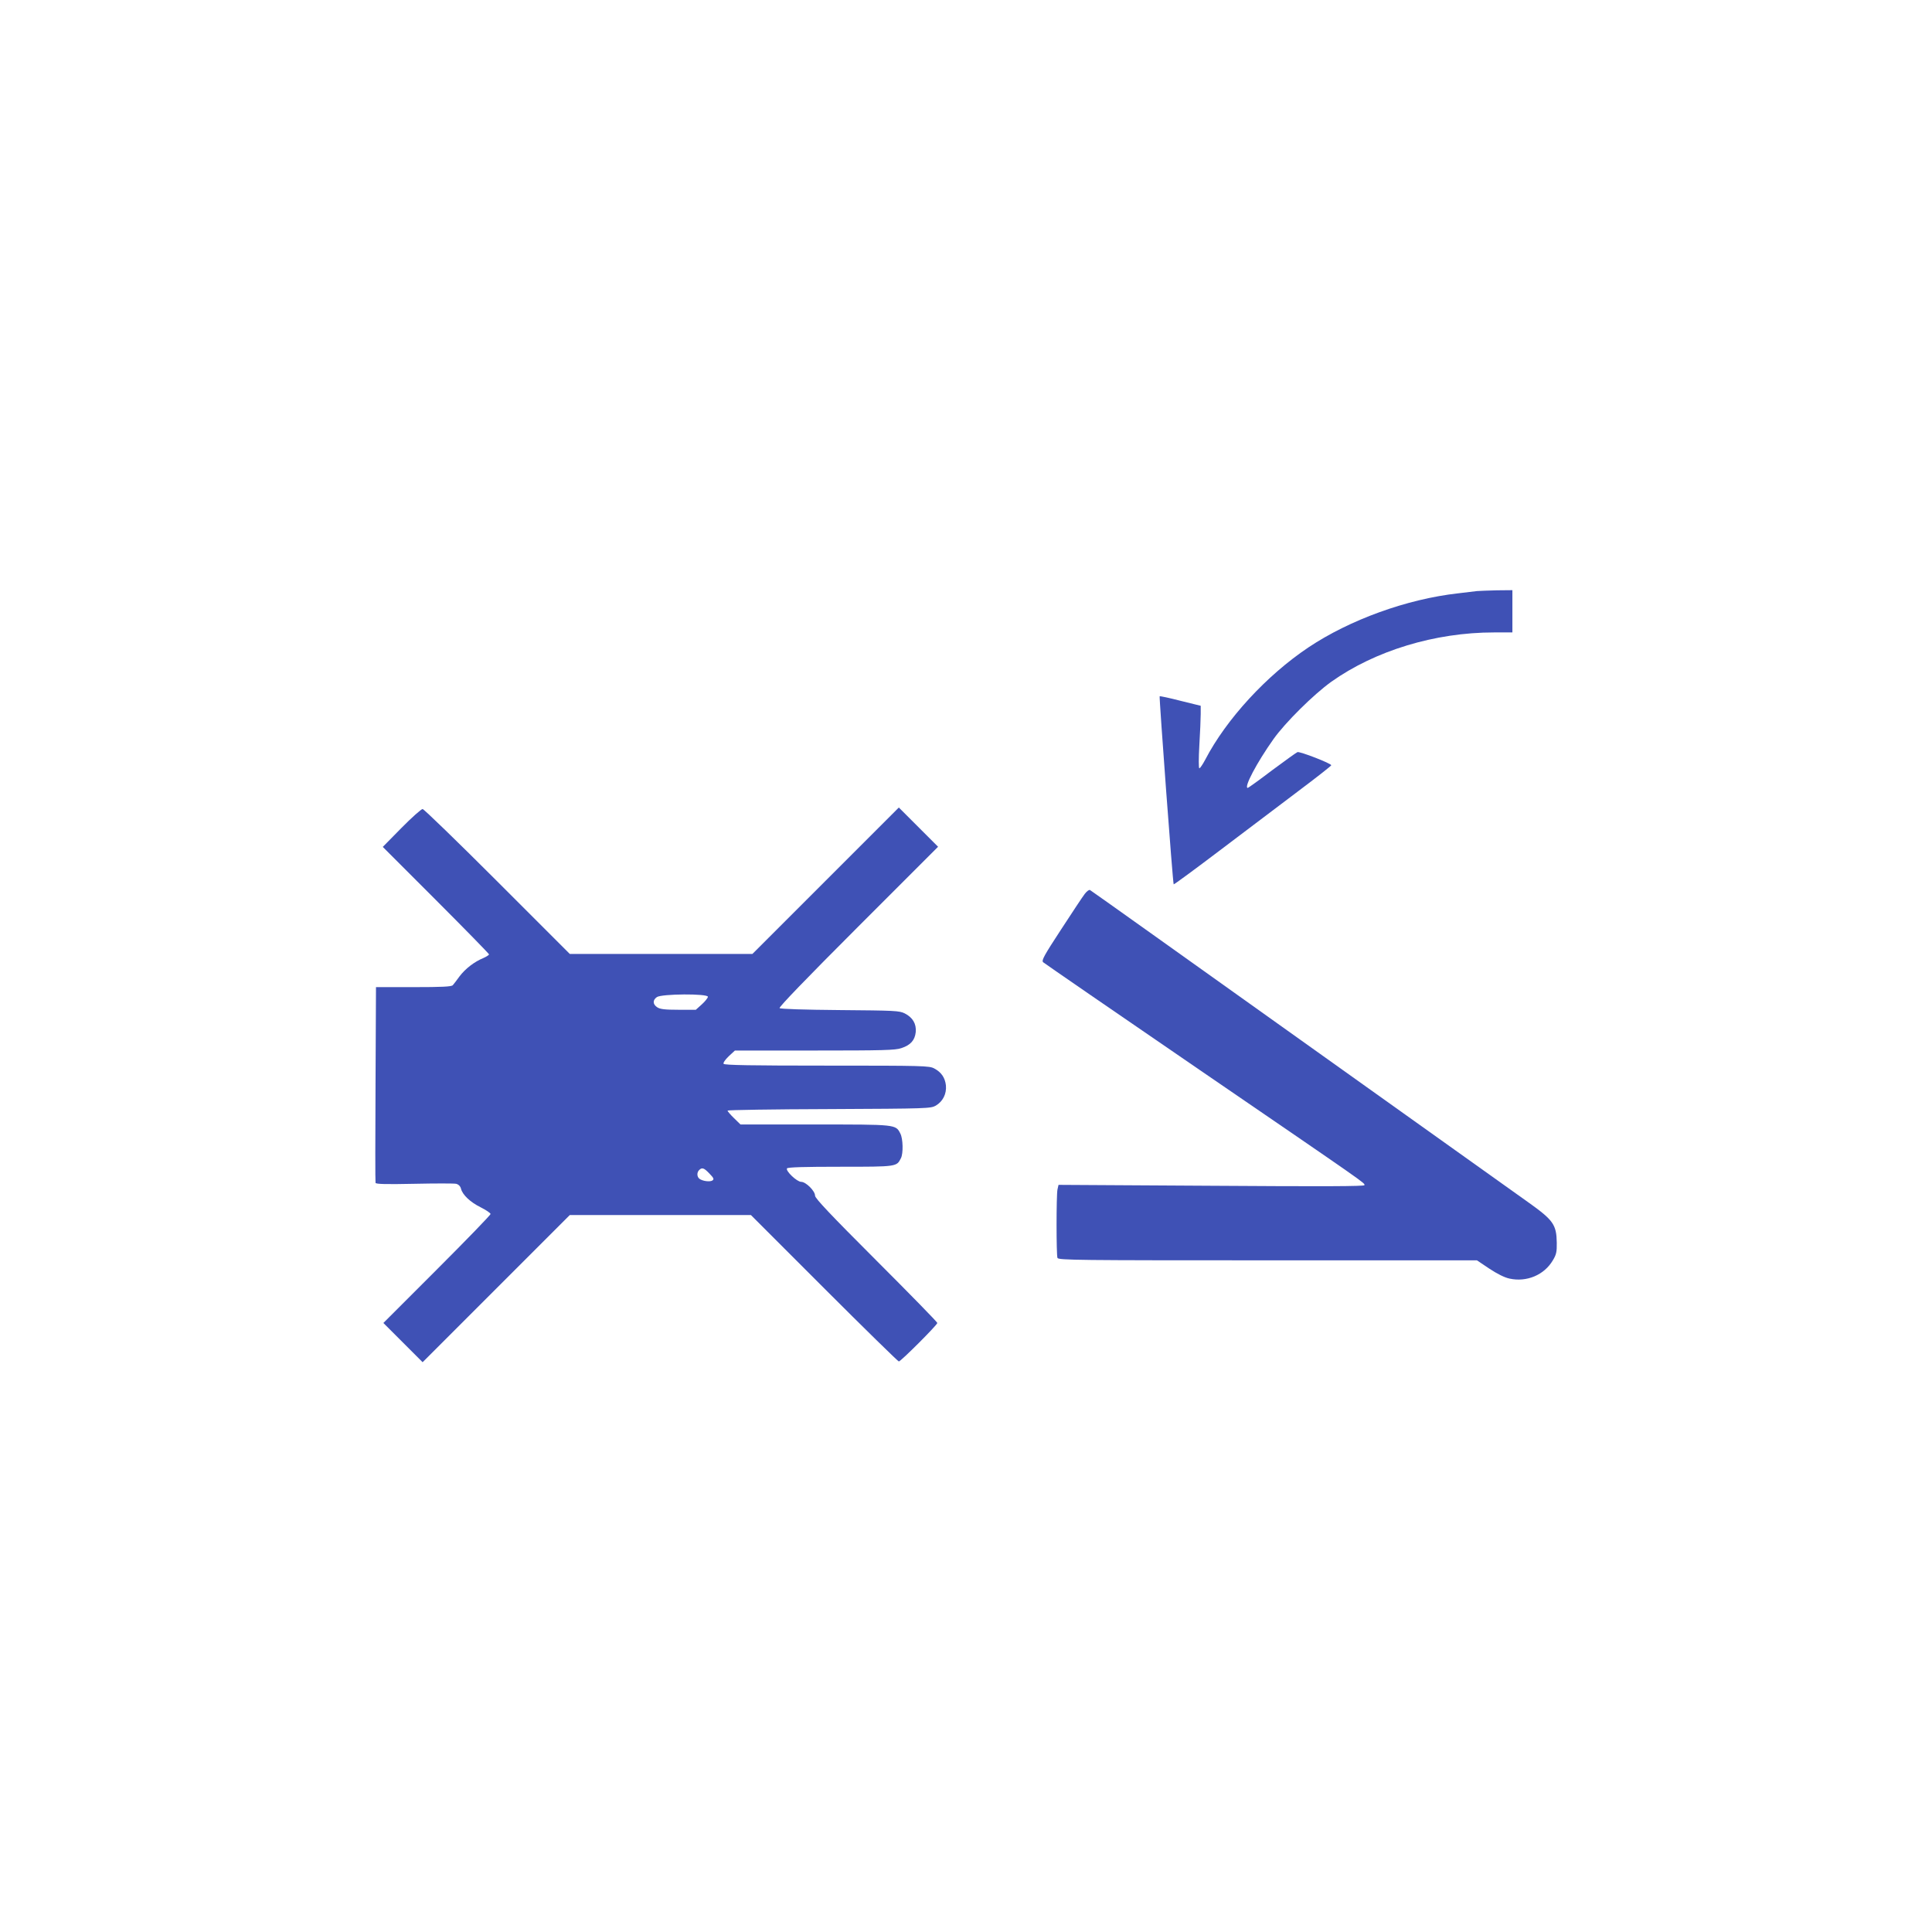
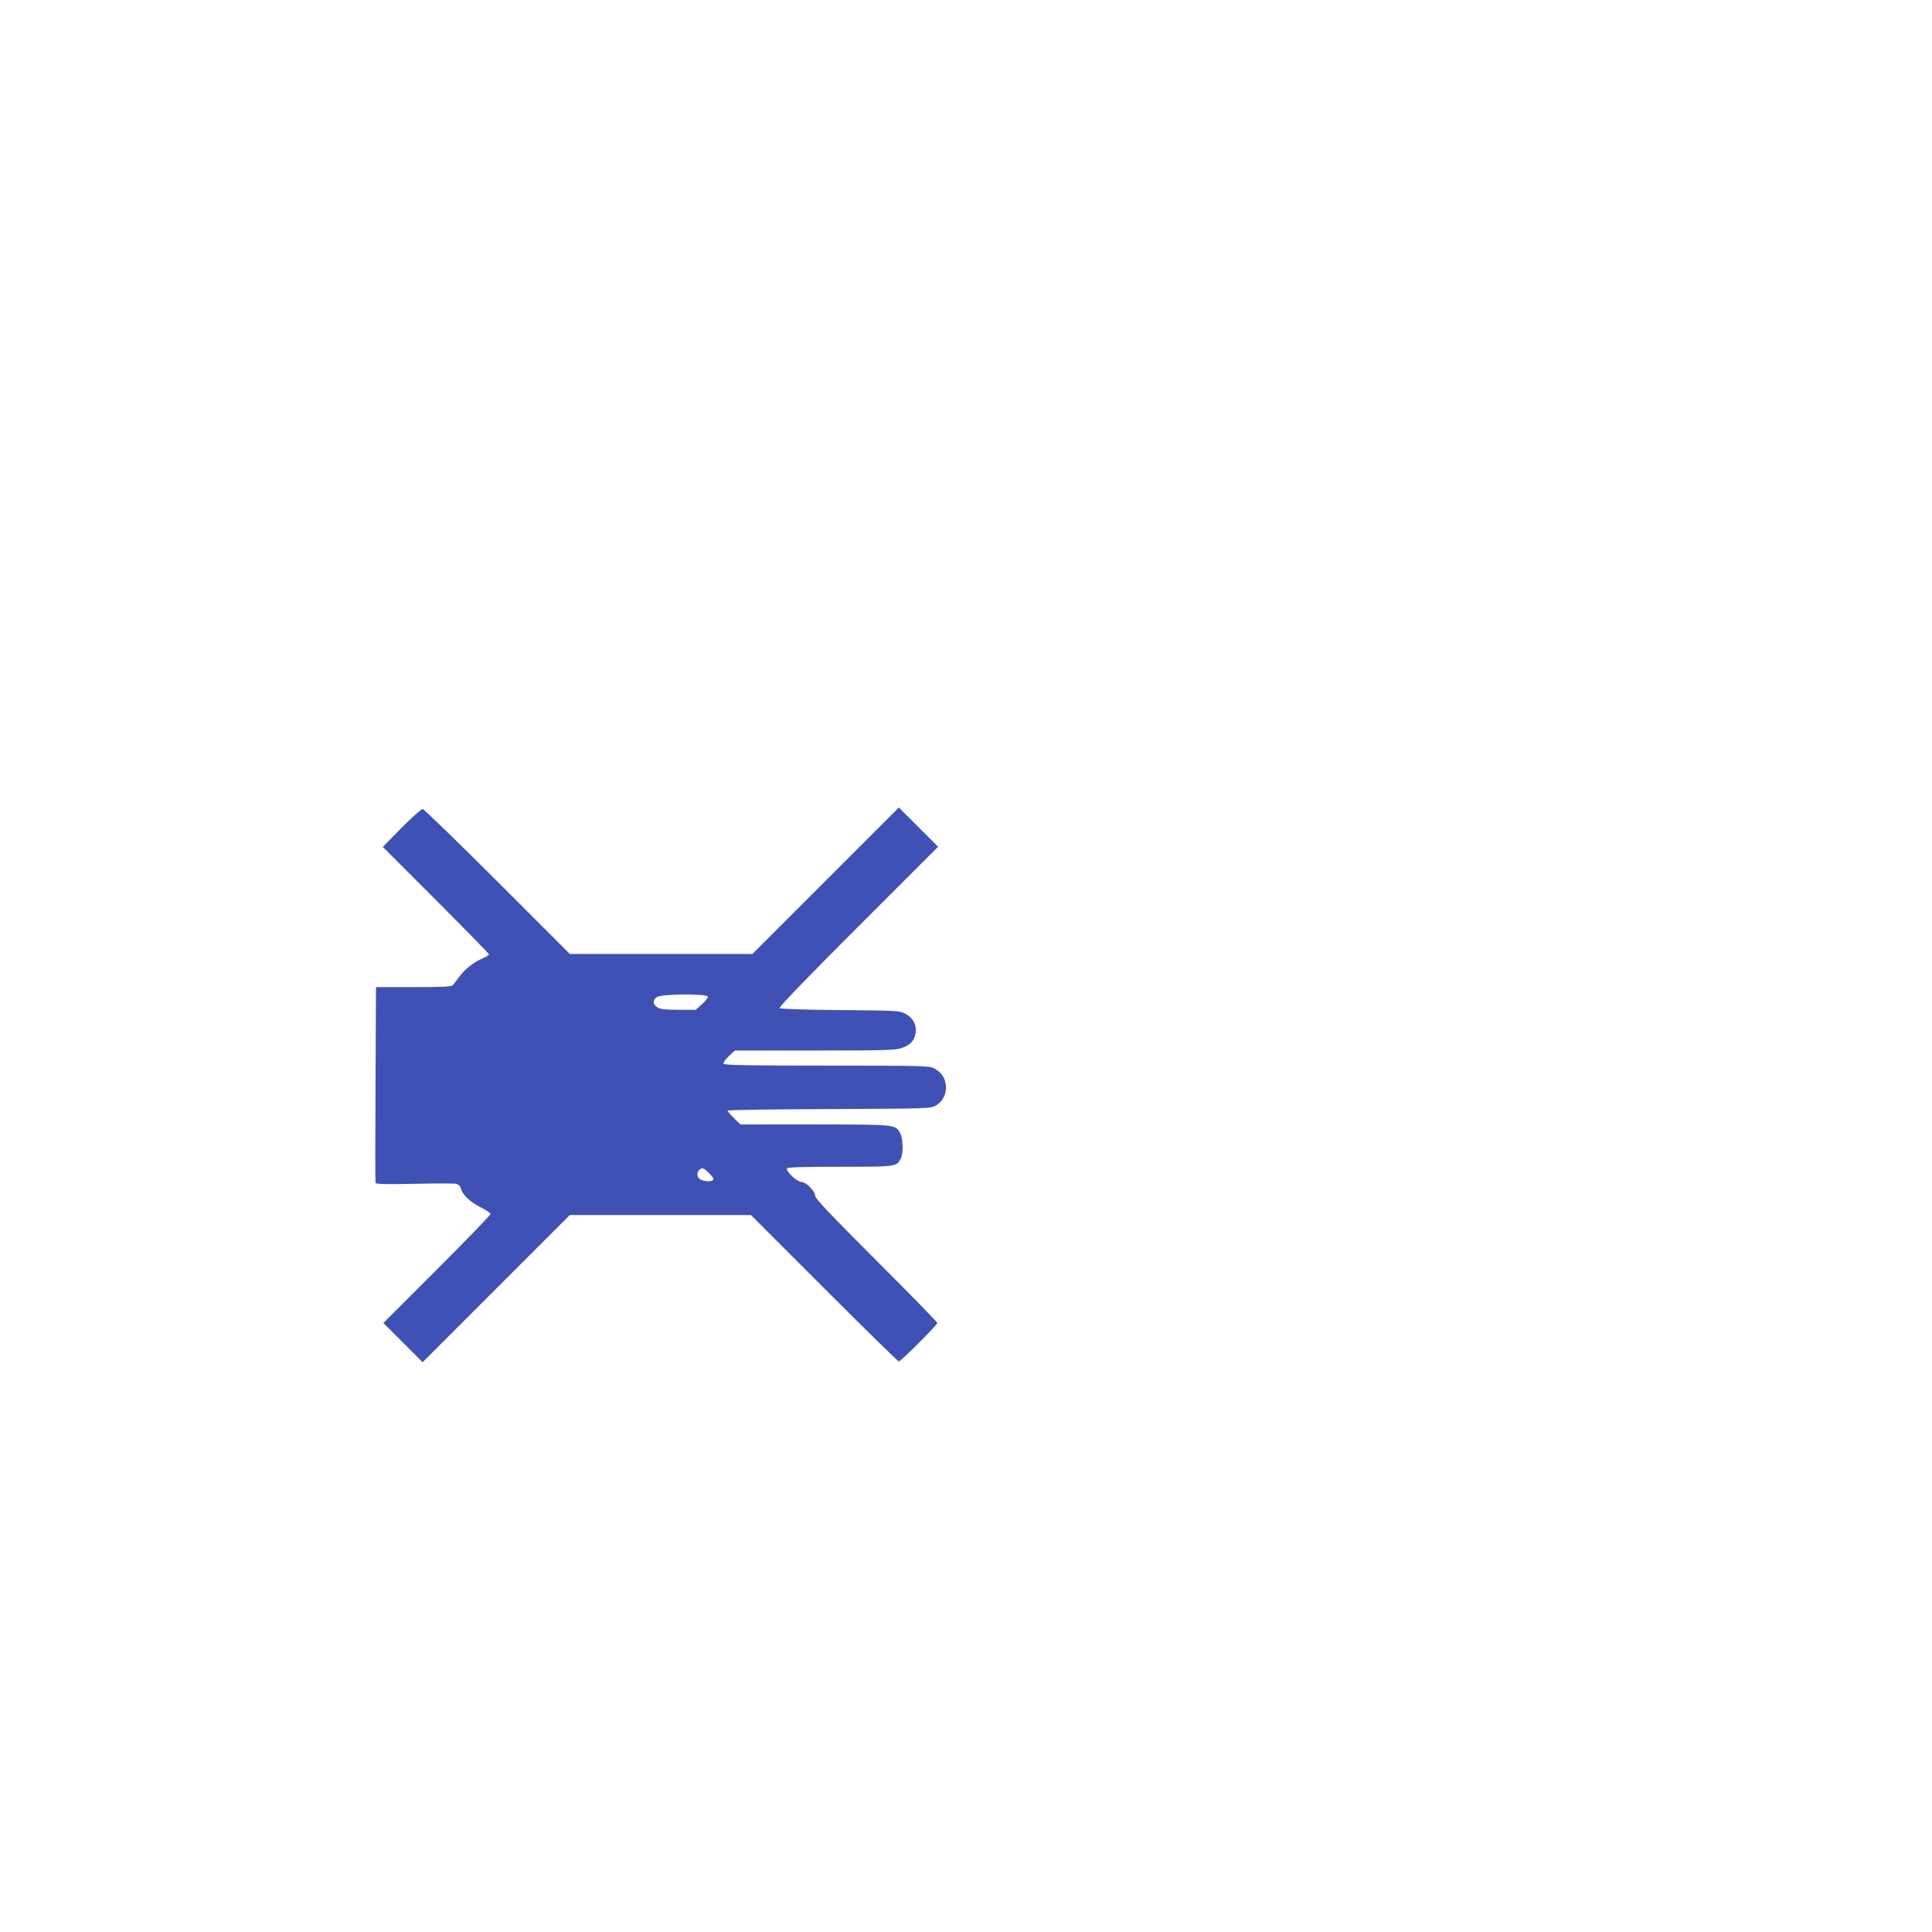
<svg xmlns="http://www.w3.org/2000/svg" version="1.0" width="1280pt" height="1280pt" viewBox="0 0 1280 1280" preserveAspectRatio="xMidYMid meet">
  <g transform="translate(0,1280) scale(0.1,-0.1)" fill="#3f51b5" stroke="none">
-     <path d="M9785 8884 c-16 -2 -73 -9 -125 -15 -339 -38 -717 -175 -991 -358 -278 -186 -544 -475 -684 -744 -17 -32 -34 -57 -39 -57 -5 0 -5 65 0 153 5 83 9 176 9 206 l0 55 -134 33 c-73 19 -135 32 -138 30 -4 -5 87 -1240 93 -1246 2 -2 140 99 306 225 167 126 401 303 520 393 120 90 218 167 218 171 0 12 -209 93 -224 87 -8 -3 -84 -58 -169 -121 -84 -64 -157 -116 -160 -116 -29 0 60 168 170 323 78 110 266 296 383 380 290 206 687 327 1078 327 l122 0 0 140 0 140 -102 -1 c-57 -1 -116 -4 -133 -5z" />
    <path d="M5470 6965 l-485 -485 -605 0 -605 0 -480 480 c-264 264 -487 480 -495 480 -9 0 -72 -56 -140 -125 l-124 -126 352 -352 c194 -194 352 -356 352 -360 0 -4 -17 -15 -37 -24 -61 -25 -120 -71 -158 -121 -19 -26 -39 -53 -45 -59 -8 -10 -73 -13 -260 -13 l-249 0 -3 -642 c-2 -354 -2 -648 0 -655 3 -8 69 -10 256 -6 139 3 264 3 278 0 16 -4 28 -16 32 -32 10 -41 62 -90 131 -124 36 -18 65 -38 65 -44 0 -7 -160 -172 -355 -367 l-355 -355 130 -130 130 -130 488 488 487 487 600 0 600 0 485 -485 c267 -267 490 -485 495 -485 13 0 255 242 255 255 0 6 -182 192 -405 415 -304 304 -405 411 -405 428 0 32 -61 92 -92 92 -28 0 -104 72 -94 89 5 8 115 11 354 11 377 0 372 0 401 57 16 31 14 129 -4 163 -31 61 -26 60 -567 60 l-492 0 -43 42 c-24 23 -43 46 -43 50 0 4 303 9 673 10 655 3 673 4 707 23 47 28 72 78 67 134 -6 51 -30 87 -77 112 -33 18 -72 19 -712 19 -502 0 -679 3 -684 12 -4 6 10 27 34 50 l41 38 529 0 c451 0 535 2 574 16 61 20 89 52 95 106 5 55 -20 97 -73 124 -36 18 -68 19 -429 22 -237 2 -394 7 -400 13 -6 6 175 194 520 539 l530 530 -130 130 -130 130 -485 -485z m-780 -769 c0 -7 -18 -30 -40 -50 l-40 -36 -115 0 c-90 0 -121 4 -140 16 -31 20 -32 48 -3 68 31 22 338 24 338 2z m10 -1171 c29 -30 32 -37 20 -46 -17 -11 -67 -4 -87 12 -16 14 -17 41 -1 57 19 19 32 15 68 -23z" />
-     <path d="M7187 6878 c-14 -18 -84 -124 -157 -236 -113 -173 -131 -205 -119 -217 8 -7 475 -329 1039 -715 1125 -770 1090 -746 1090 -762 0 -8 -272 -9 -1014 -4 l-1013 6 -7 -31 c-8 -40 -8 -432 0 -453 6 -15 138 -16 1393 -16 l1386 0 82 -55 c53 -35 101 -59 134 -66 114 -25 230 24 287 121 23 38 27 56 26 117 -2 119 -23 149 -184 264 -74 53 -756 539 -1516 1081 -759 541 -1385 988 -1392 991 -6 4 -21 -7 -35 -25z" />
  </g>
</svg>